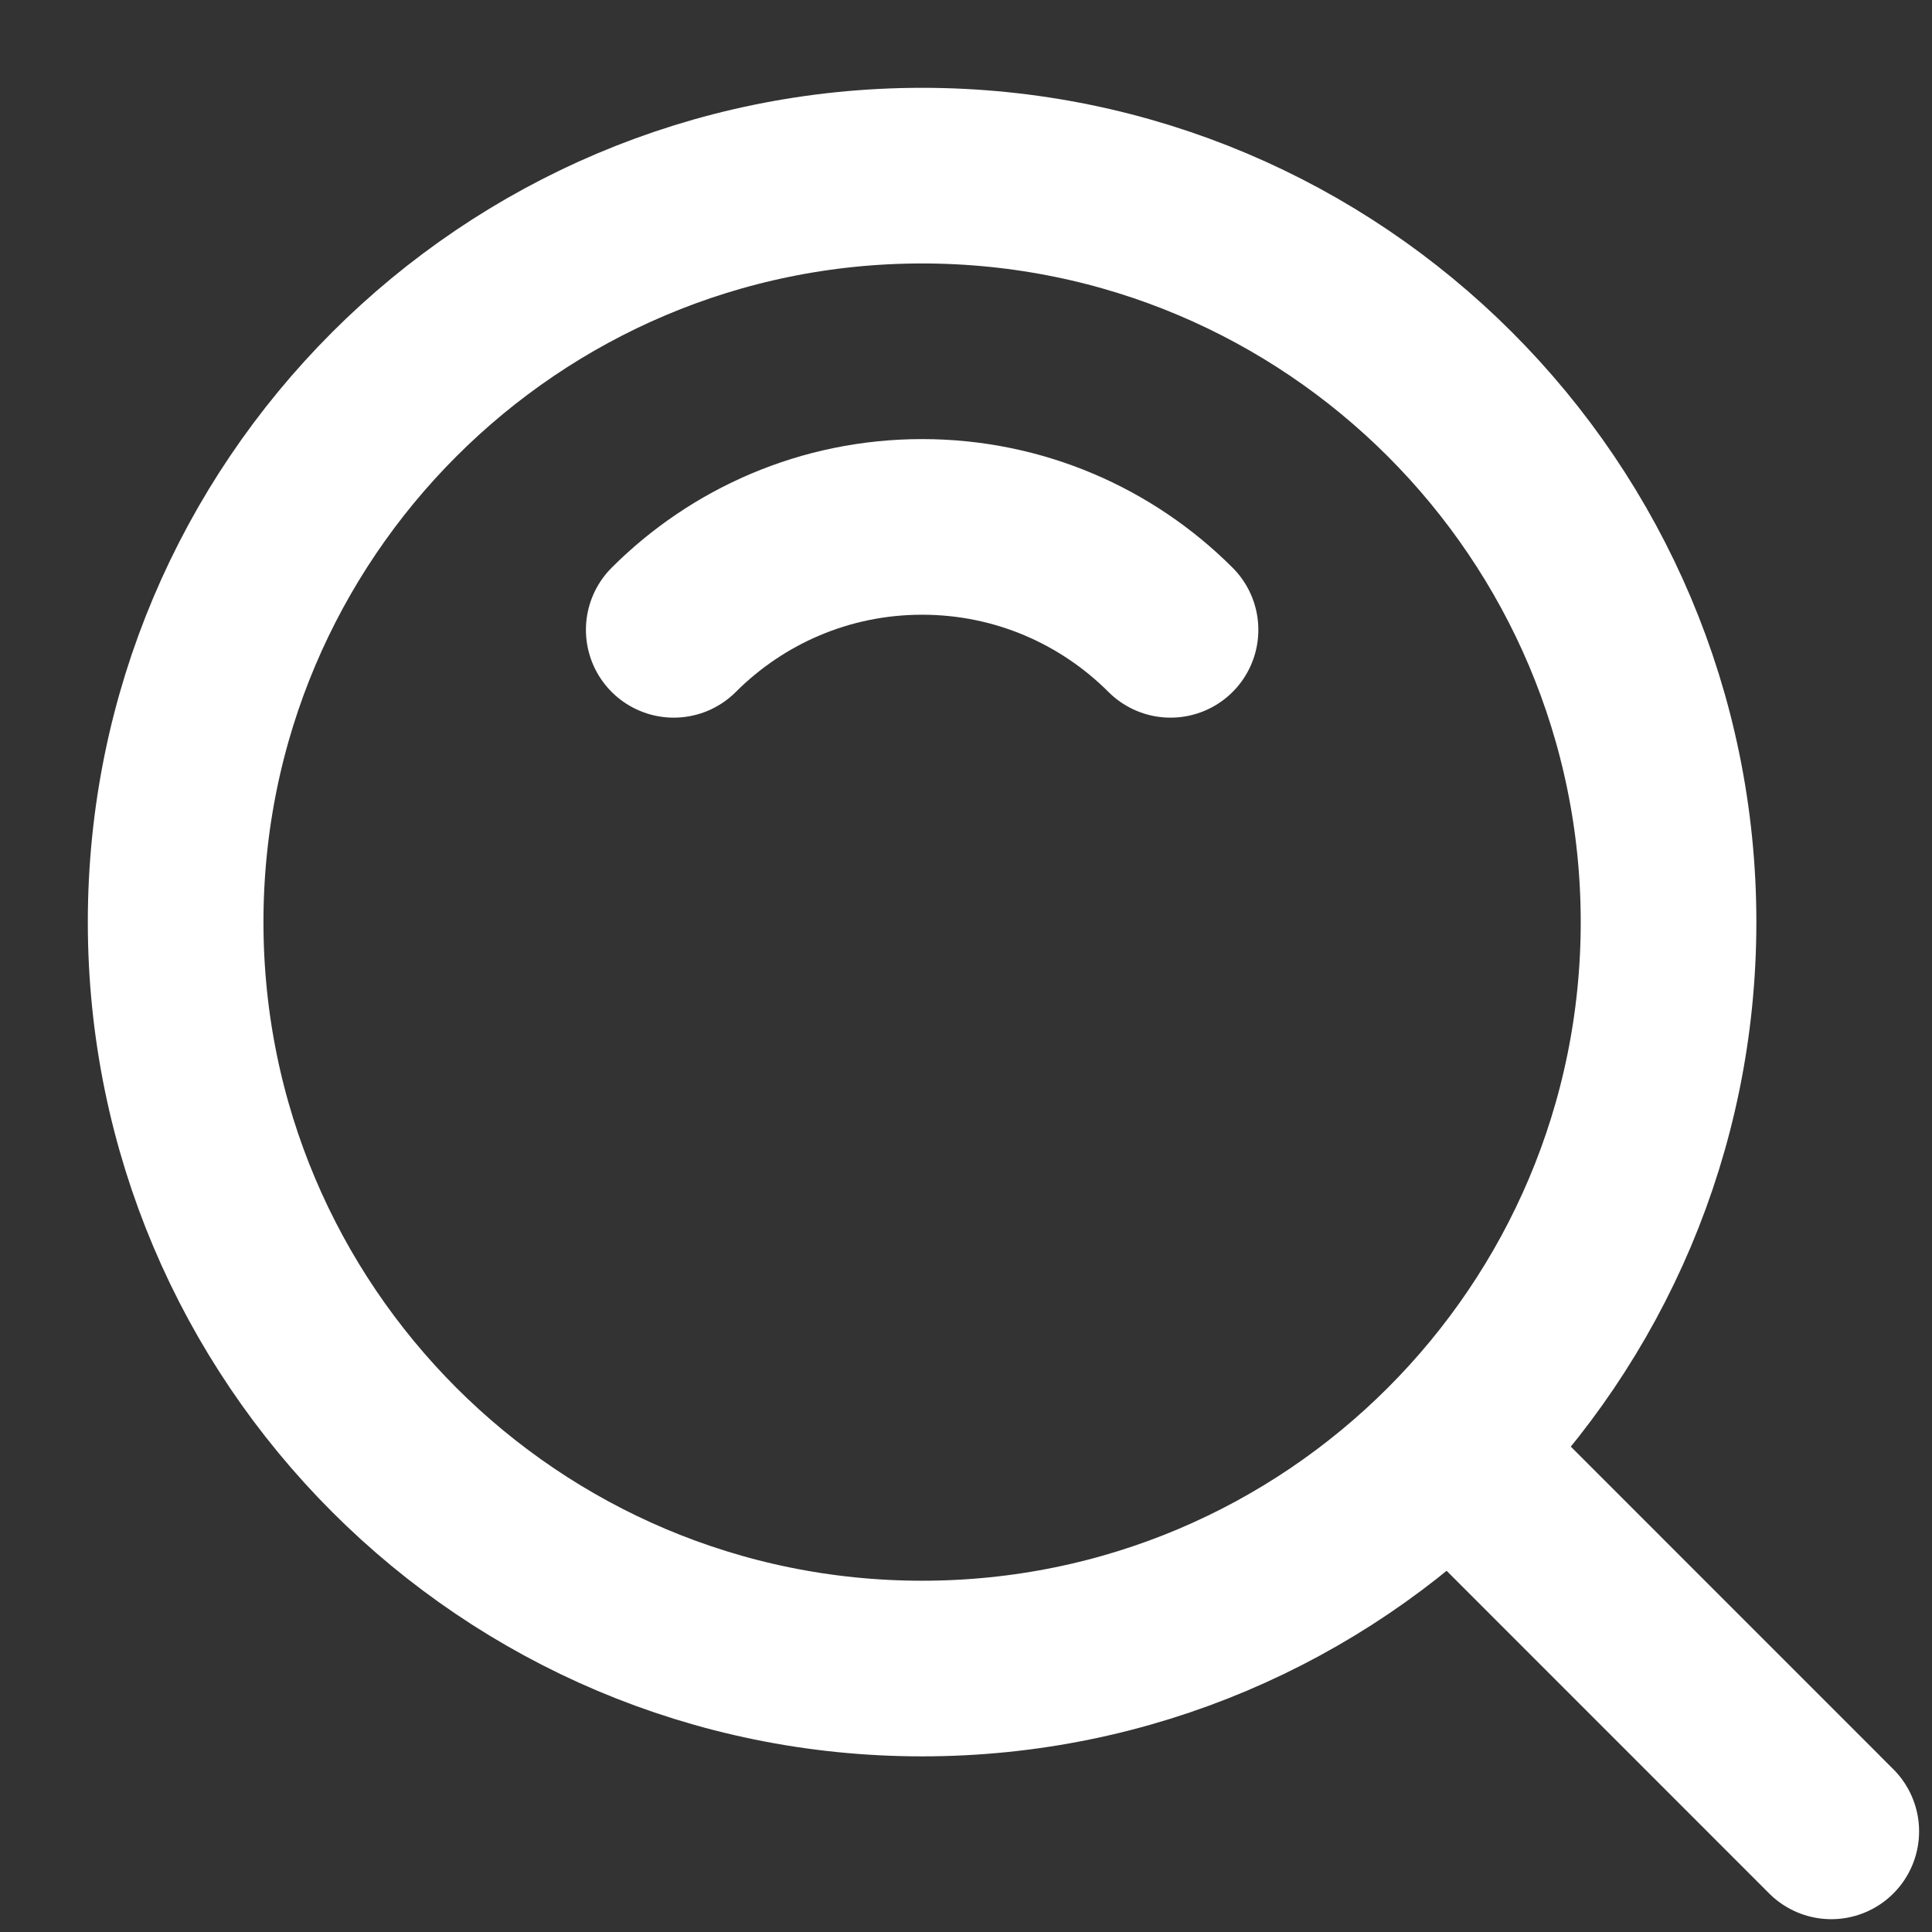
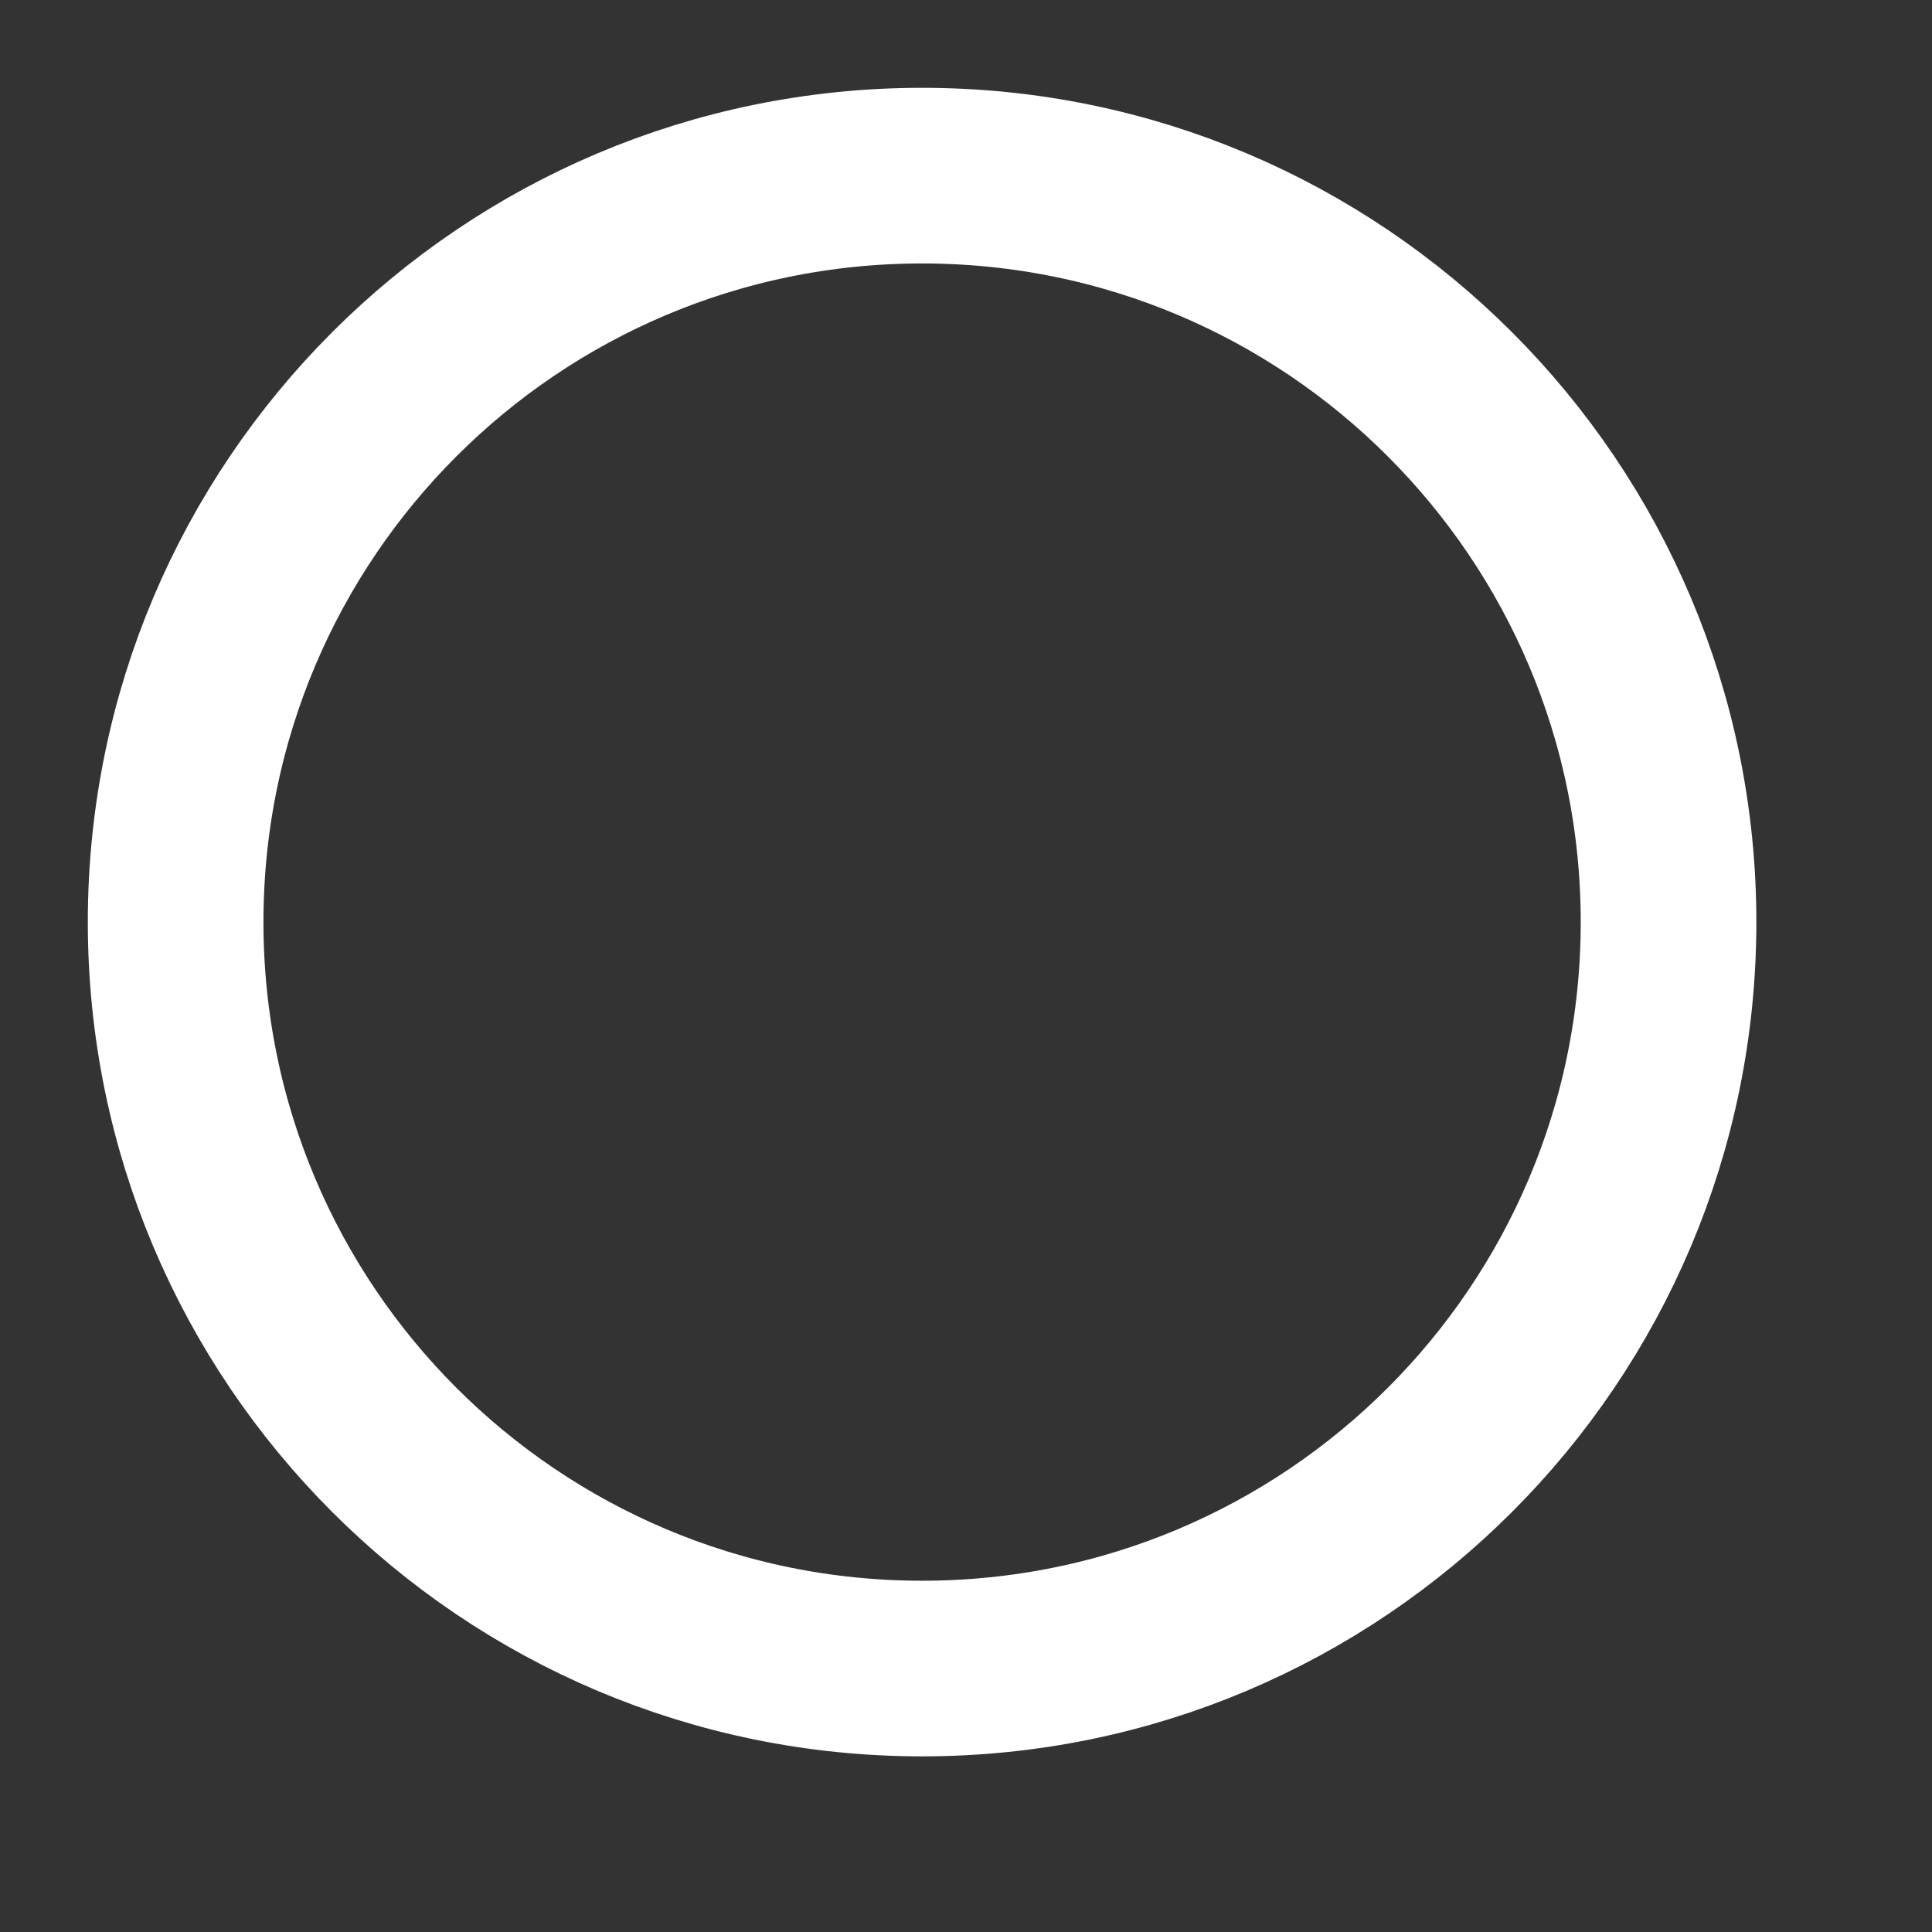
<svg xmlns="http://www.w3.org/2000/svg" width="22px" height="22px" viewBox="0 0 22 22" version="1.1">
  <rect x="0" y="0" width="22" height="22" fill="#333333" stroke="none" />
  <title>search</title>
  <g id="page-1" stroke="none" stroke-width="1" fill="none" fill-rule="evenodd">
    <g id="Appconner--comments" transform="translate(-1019, -29)">
      <g id="search" transform="translate(1019, 29)">
-         <rect id="rect" fill="#FFFFFF" opacity="0" x="0" y="0" width="22" height="22" />
        <path d="M10.5,19 C15.194,19 19,15.194 19,10.5 C19,5.806 15.194,2 10.5,2 C5.806,2 2,5.806 2,10.5 C2,15.194 5.806,19 10.5,19 Z" id="path" stroke="#FFFFFF" stroke-width="2" stroke-linejoin="round" />
-         <path d="M13.329,7.172 C12.605,6.448 11.605,6 10.5,6 C9.396,6 8.396,6.448 7.672,7.172" id="path" stroke="#FFFFFF" stroke-width="2" stroke-linecap="round" stroke-linejoin="round" />
-         <line x1="16.611" y1="16.611" x2="20.853" y2="20.854" id="path" stroke="#FFFFFF" stroke-width="2" stroke-linecap="round" stroke-linejoin="round" />
      </g>
    </g>
  </g>
</svg>